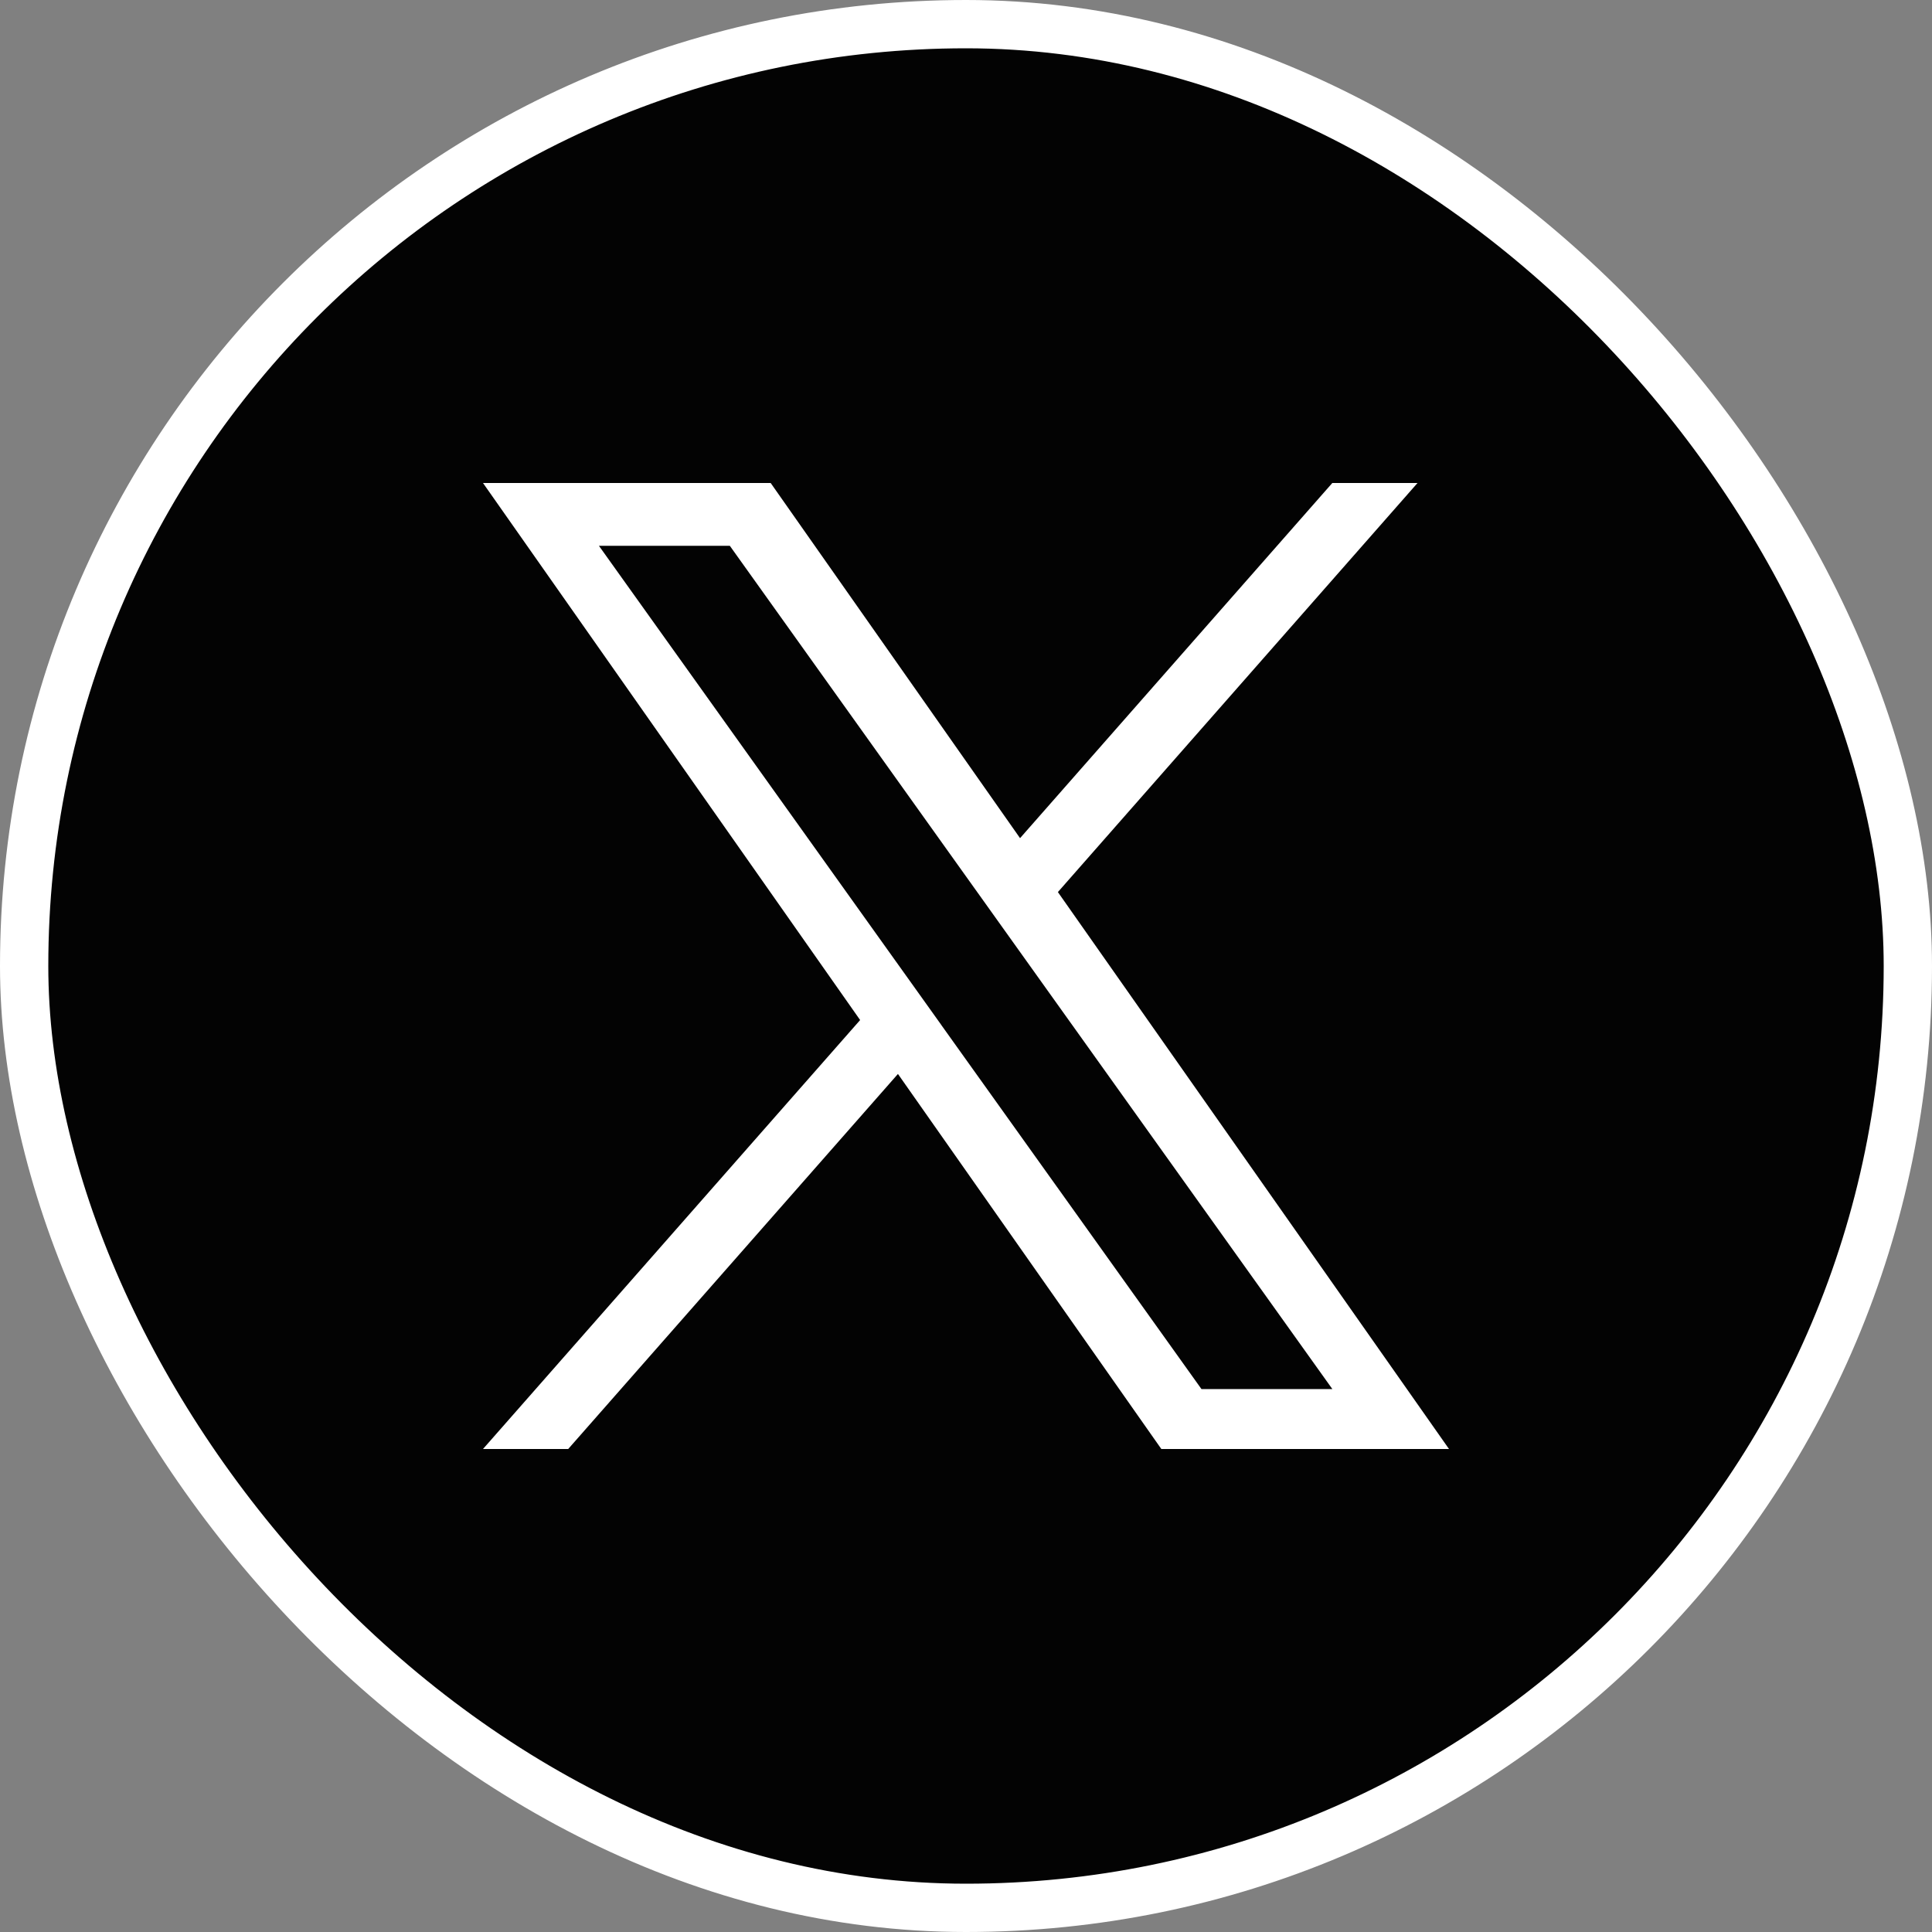
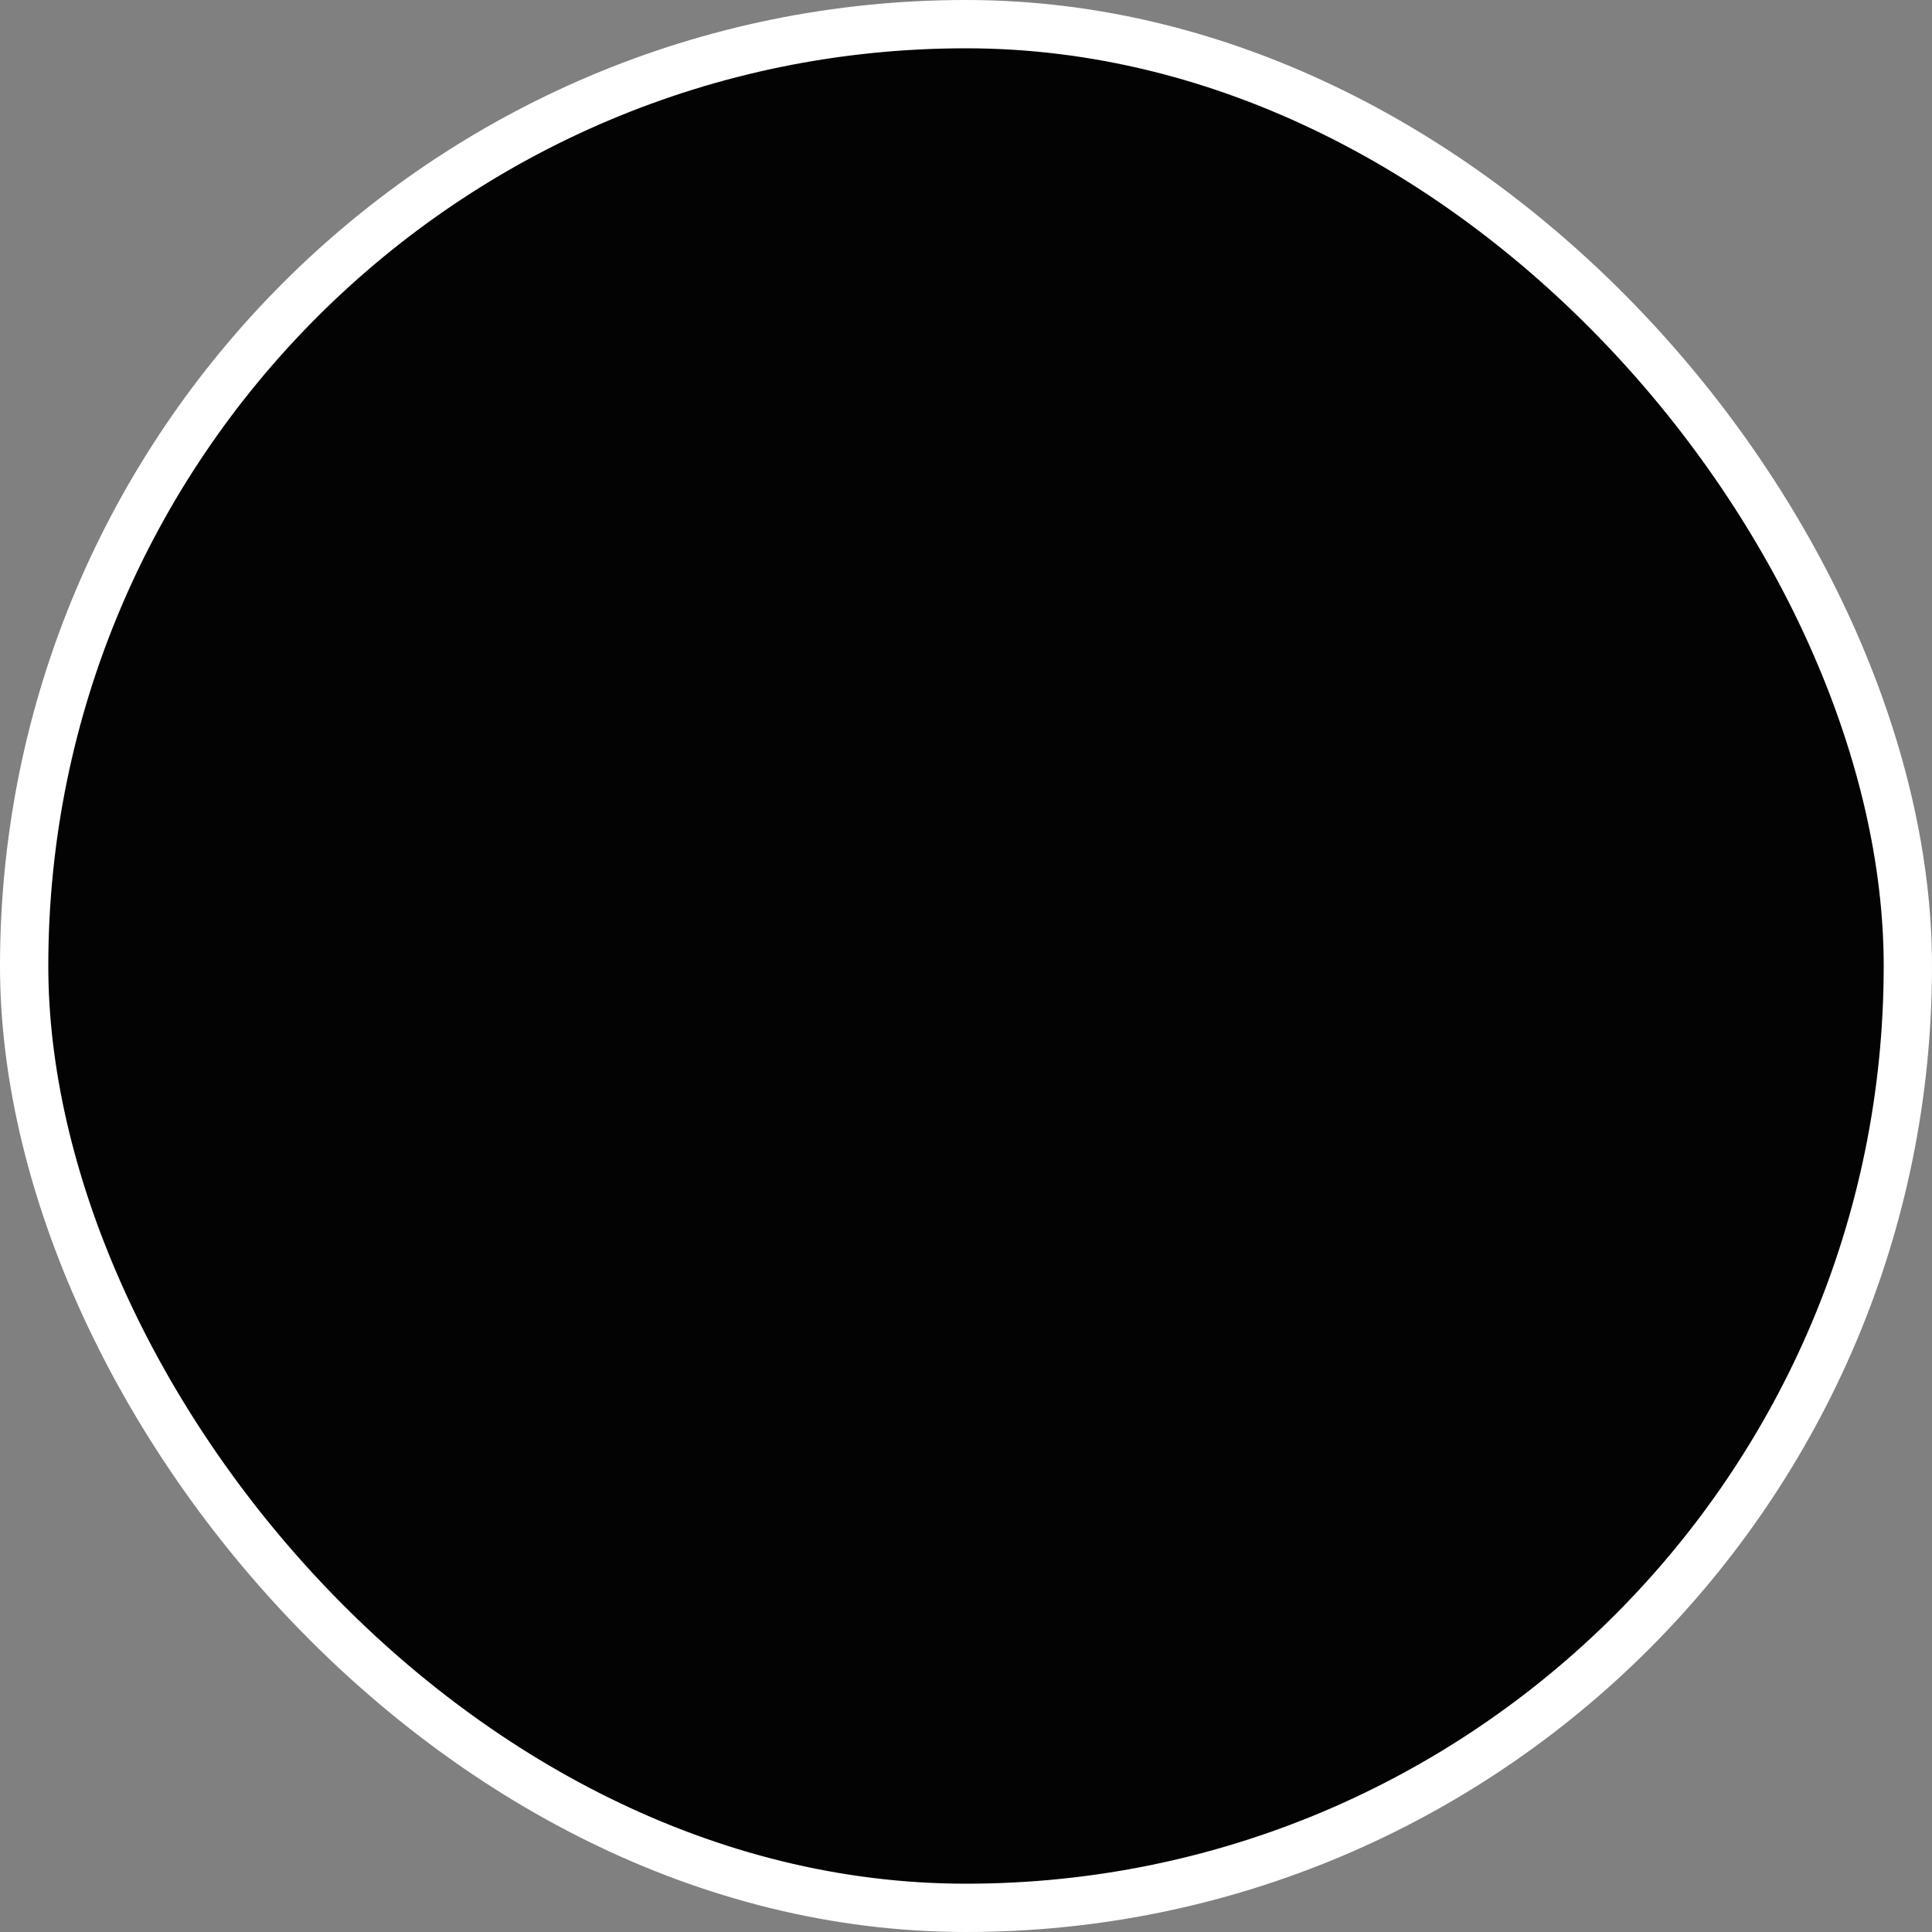
<svg xmlns="http://www.w3.org/2000/svg" width="40" height="40" viewBox="0 0 40 40" fill="none">
  <rect x="0" y="0" width="40" height="40" fill="#808080" stroke="none" />
  <rect x="0.5" y="0.5" width="39" height="39" rx="19.5" fill="#030303" />
  <rect x="0.5" y="0.5" width="39" height="39" rx="19.5" stroke="white" />
-   <path d="M21.903 18.469L29.348 10H27.584L21.119 17.353L15.956 10H10L17.808 21.119L10 30H11.764L18.591 22.235L24.044 30H30L21.902 18.469H21.903ZM19.486 21.217L18.695 20.11L12.4 11.3H15.11L20.19 18.41L20.981 19.517L27.585 28.759H24.875L19.486 21.218V21.217Z" fill="white" />
</svg>